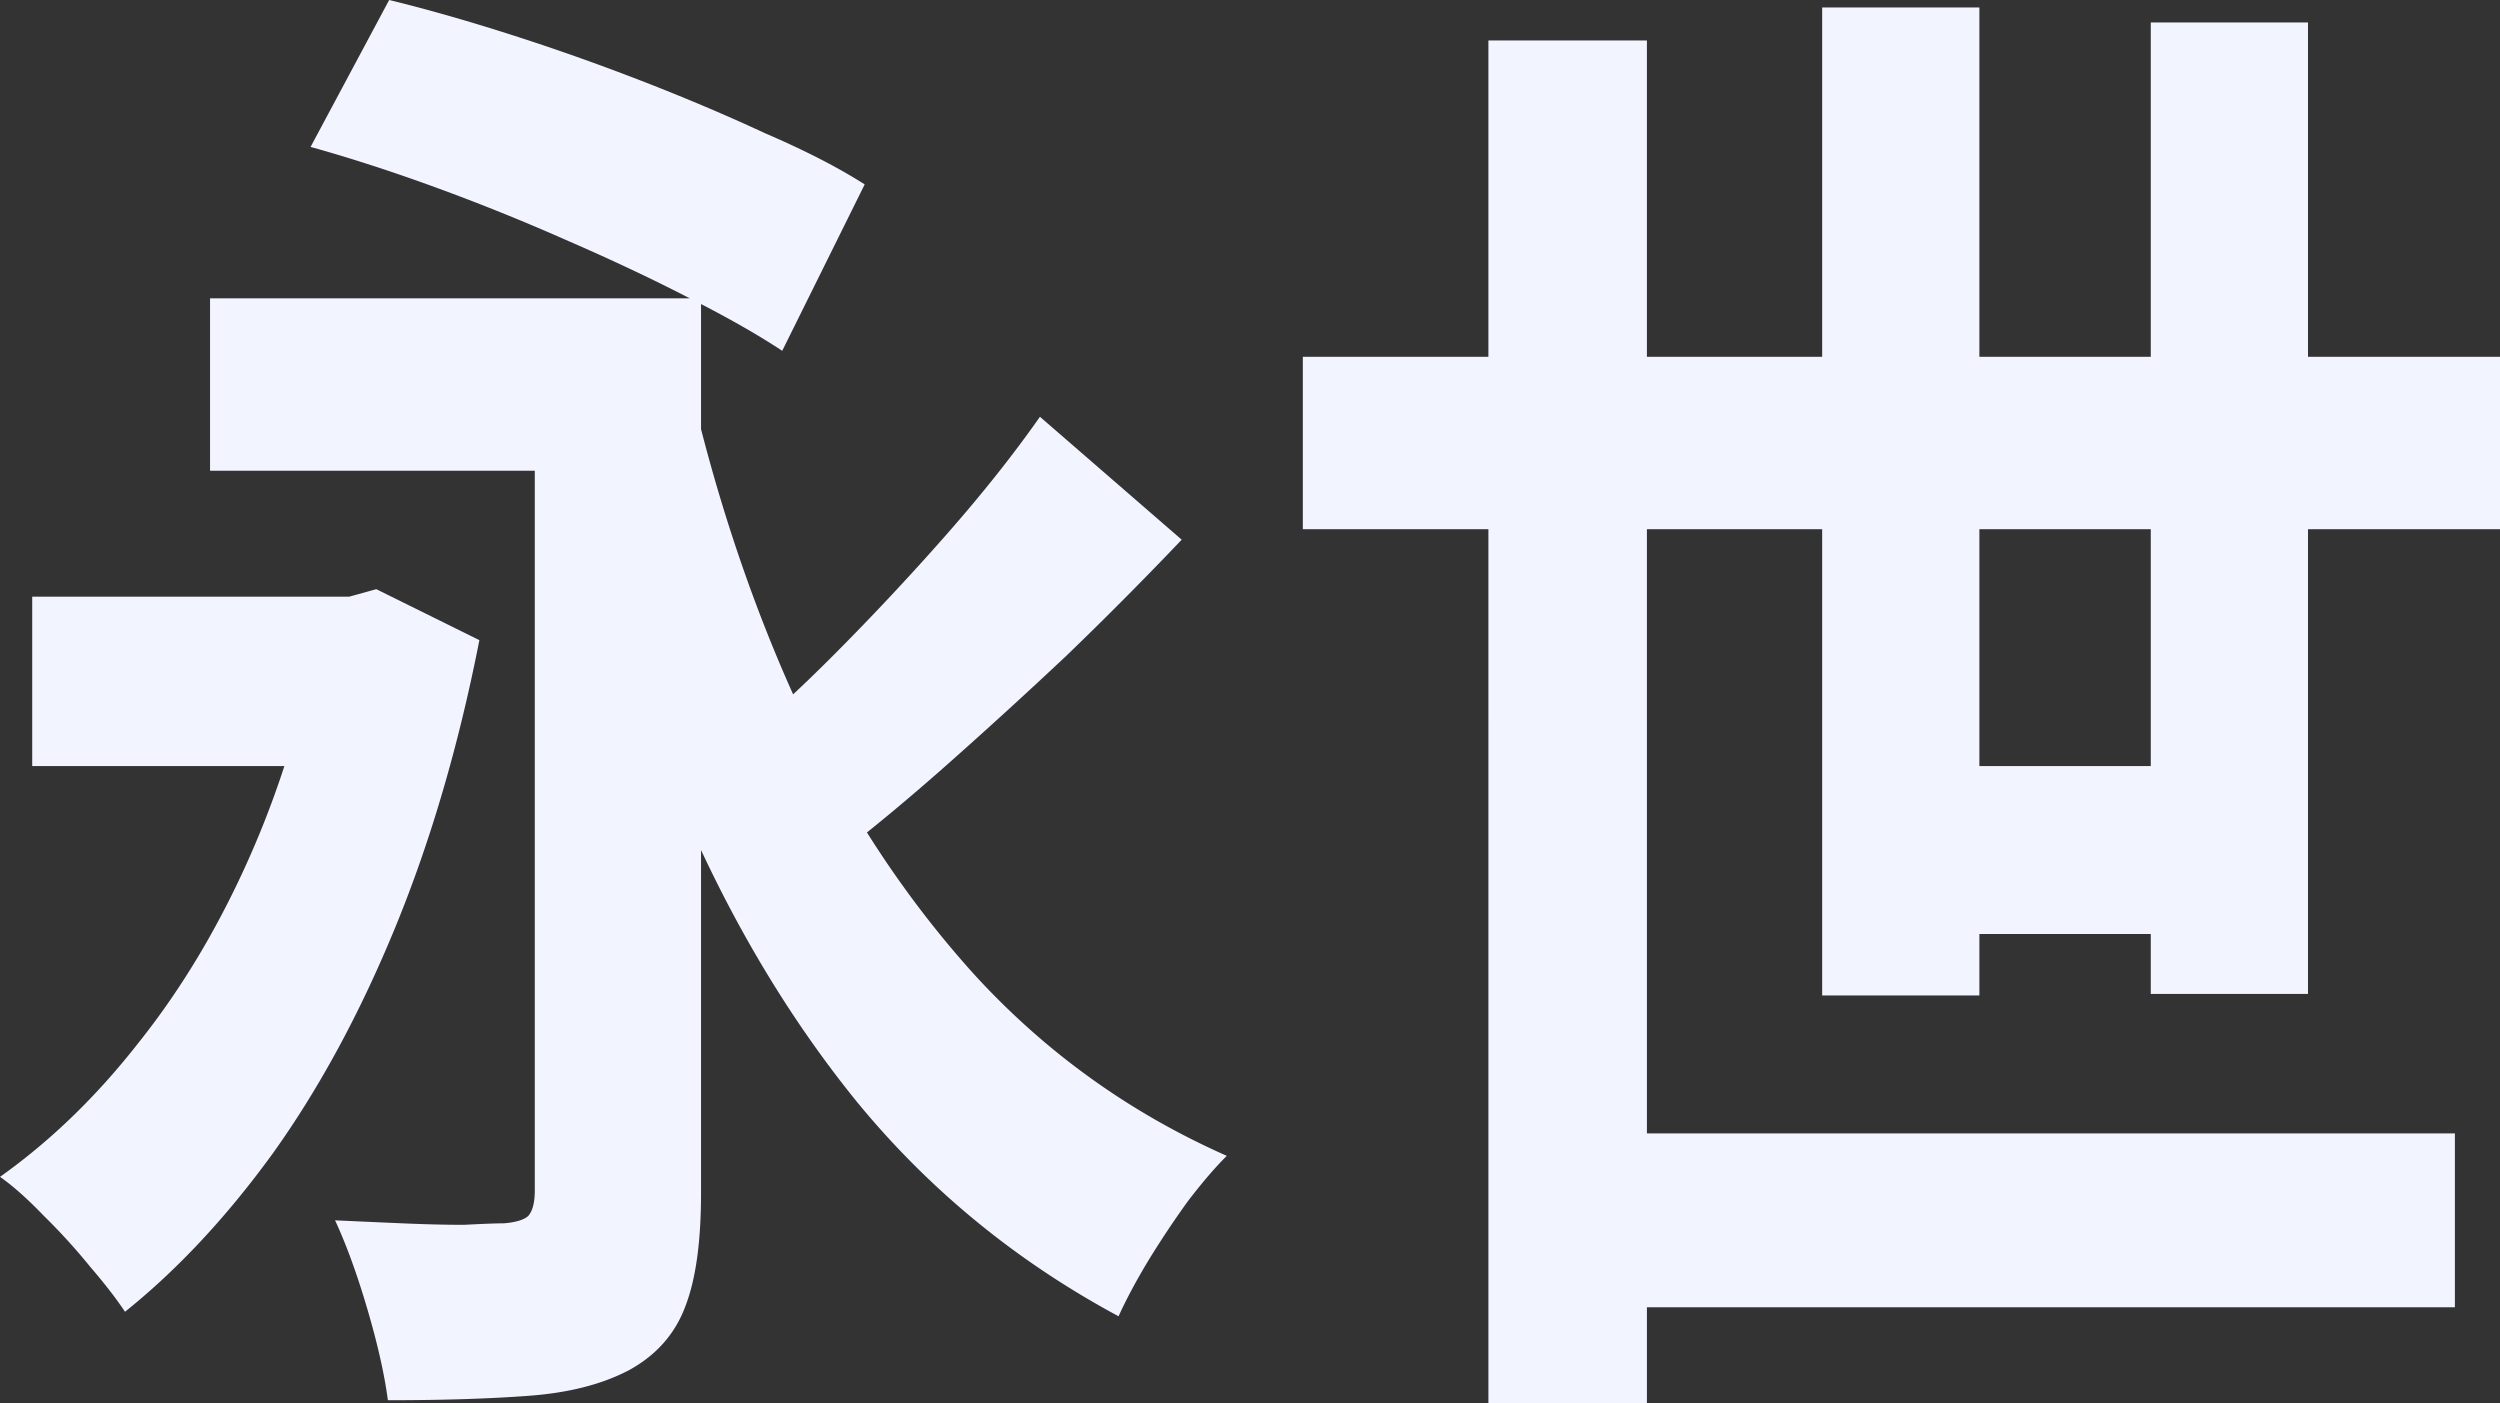
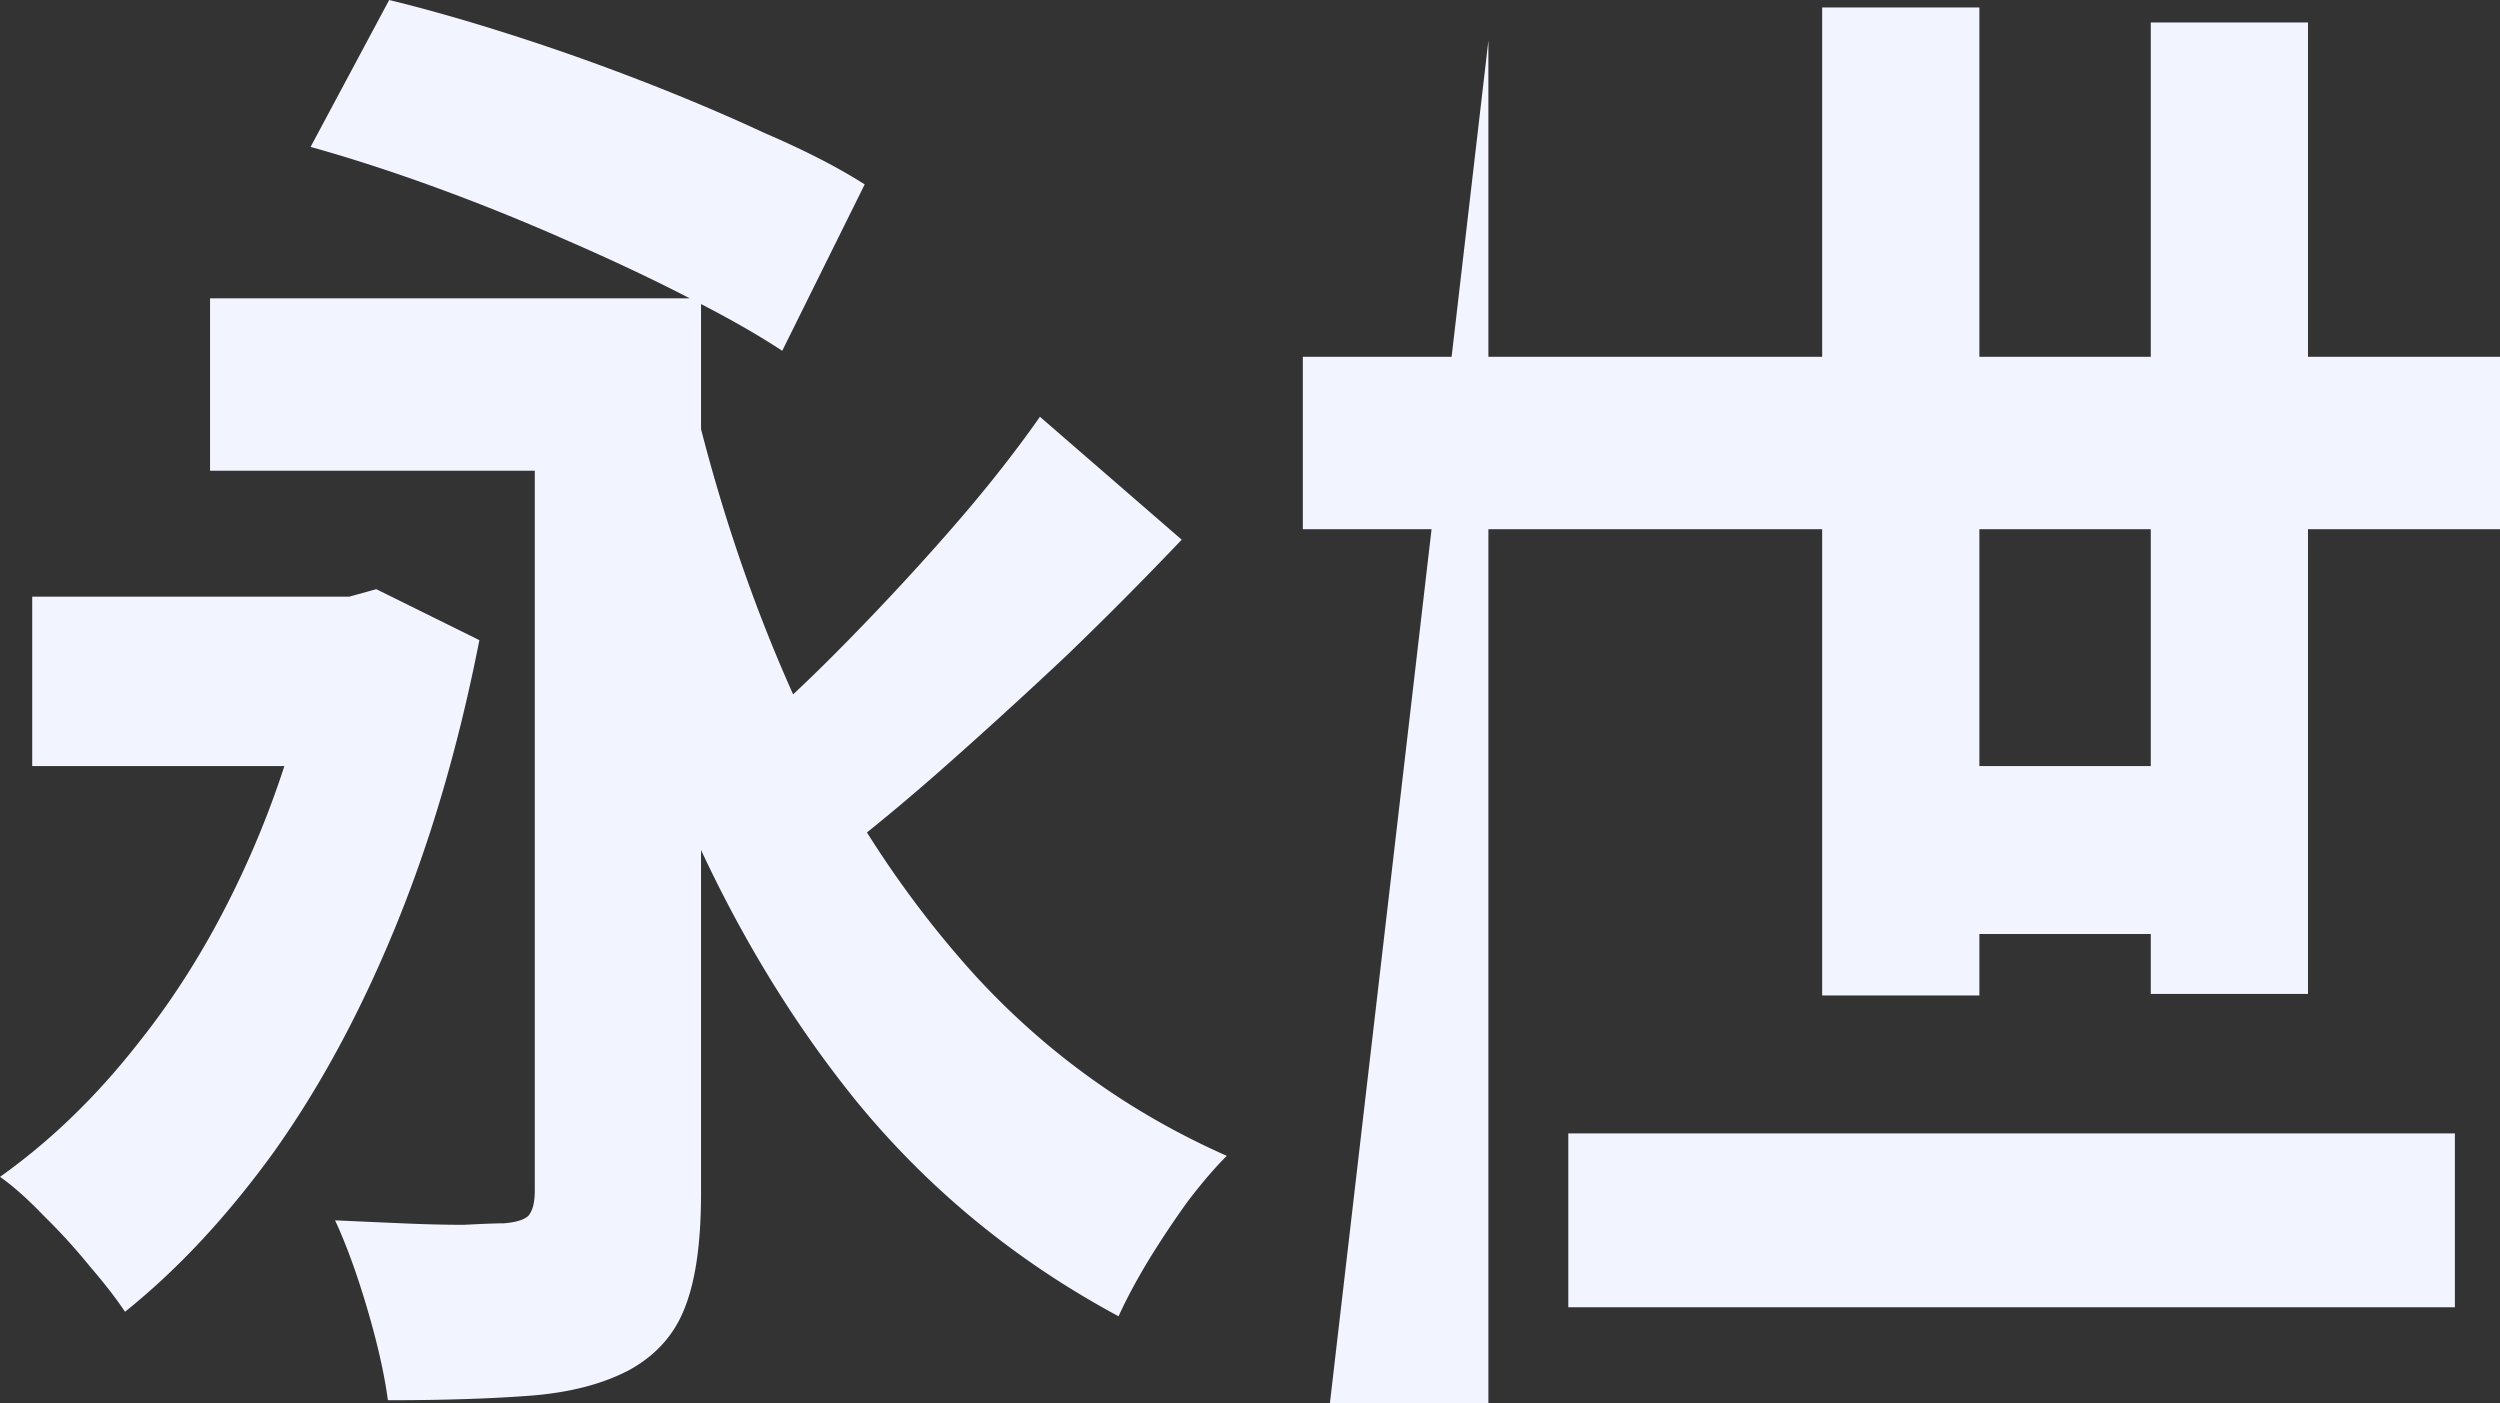
<svg xmlns="http://www.w3.org/2000/svg" width="465" height="261" fill="none">
  <rect width="100%" height="100%" fill="#333333" stroke="none" />
-   <path fill="#F2F4FF" d="M5.992 110.981H69.99v31.509H5.992zm33.078-55.49h77.659v32.067h-77.66zm88.445 12.269q7.43 33.74 20.614 62.74 13.183 28.72 33.077 50.75 19.894 21.75 46.98 33.74-3.117 3.068-7.191 8.366a177 177 0 0 0-7.431 11.154q-3.355 5.577-5.512 10.317-28.524-15.336-48.658-39.875-20.133-24.817-33.796-57.721-13.423-33.183-22.291-73.058zm65.915 9.76 26.366 22.865a701 701 0 0 1-21.332 21.471 1001 1001 0 0 1-22.291 20.356q-11.026 9.76-20.853 17.288l-20.134-19.519q9.587-7.808 20.134-18.404a494 494 0 0 0 20.613-22.029Q186 88.115 193.43 77.52M99.472 55.49h30.92v166.472q0 13.385-2.877 20.913-2.876 7.808-10.546 11.99-7.431 3.904-18.456 4.741-11.026.836-26.366.836-.96-7.25-3.835-17.009-2.877-9.76-5.992-16.452 5.992.28 12.464.557 6.471.279 11.505.279 5.273-.279 7.43-.279 3.355-.278 4.554-1.394 1.2-1.393 1.199-4.74zM57.766 27.327 72.386 0q10.308 2.509 22.532 6.413a427 427 0 0 1 24.448 8.645q12.224 4.74 23.01 9.76 11.027 4.74 18.456 9.48l-15.34 30.952q-7.19-4.74-17.737-10.038-10.306-5.3-22.531-10.597a394 394 0 0 0-24.208-9.76q-12.225-4.46-23.25-7.528m1.438 83.654h5.752l5.034-1.394 19.175 9.48q-5.752 29.28-15.58 53.26t-22.77 42.106Q37.87 232.279 23.25 243.99q-2.397-3.625-6.472-8.365a113 113 0 0 0-8.629-9.481q-4.554-4.74-8.149-7.25 14.142-10.038 25.887-25.096Q37.87 178.741 46.5 159.221t12.704-41.827zM242.327 66.365H465v32.068H242.327zm49.377 144.443h164.907v32.346H291.704zm59.443-68.318h61.361v31.231h-61.361zM276.843 7.529h29.482V261h-29.482zm62.08-6.135h29.242v183.76h-29.242zm61.121 2.789h29.242v180.692h-29.242z" />
+   <path fill="#F2F4FF" d="M5.992 110.981H69.99v31.509H5.992zm33.078-55.49h77.659v32.067h-77.66zm88.445 12.269q7.43 33.74 20.614 62.74 13.183 28.72 33.077 50.75 19.894 21.75 46.98 33.74-3.117 3.068-7.191 8.366a177 177 0 0 0-7.431 11.154q-3.355 5.577-5.512 10.317-28.524-15.336-48.658-39.875-20.133-24.817-33.796-57.721-13.423-33.183-22.291-73.058zm65.915 9.76 26.366 22.865a701 701 0 0 1-21.332 21.471 1001 1001 0 0 1-22.291 20.356q-11.026 9.76-20.853 17.288l-20.134-19.519q9.587-7.808 20.134-18.404a494 494 0 0 0 20.613-22.029Q186 88.115 193.43 77.52M99.472 55.49h30.92v166.472q0 13.385-2.877 20.913-2.876 7.808-10.546 11.99-7.431 3.904-18.456 4.741-11.026.836-26.366.836-.96-7.25-3.835-17.009-2.877-9.76-5.992-16.452 5.992.28 12.464.557 6.471.279 11.505.279 5.273-.279 7.43-.279 3.355-.278 4.554-1.394 1.2-1.393 1.199-4.74zM57.766 27.327 72.386 0q10.308 2.509 22.532 6.413a427 427 0 0 1 24.448 8.645q12.224 4.74 23.01 9.76 11.027 4.74 18.456 9.48l-15.34 30.952q-7.19-4.74-17.737-10.038-10.306-5.3-22.531-10.597a394 394 0 0 0-24.208-9.76q-12.225-4.46-23.25-7.528m1.438 83.654h5.752l5.034-1.394 19.175 9.48q-5.752 29.28-15.58 53.26t-22.77 42.106Q37.87 232.279 23.25 243.99q-2.397-3.625-6.472-8.365a113 113 0 0 0-8.629-9.481q-4.554-4.74-8.149-7.25 14.142-10.038 25.887-25.096Q37.87 178.741 46.5 159.221t12.704-41.827zM242.327 66.365H465v32.068H242.327zm49.377 144.443h164.907v32.346H291.704zm59.443-68.318h61.361v31.231h-61.361zM276.843 7.529V261h-29.482zm62.08-6.135h29.242v183.76h-29.242zm61.121 2.789h29.242v180.692h-29.242z" />
</svg>